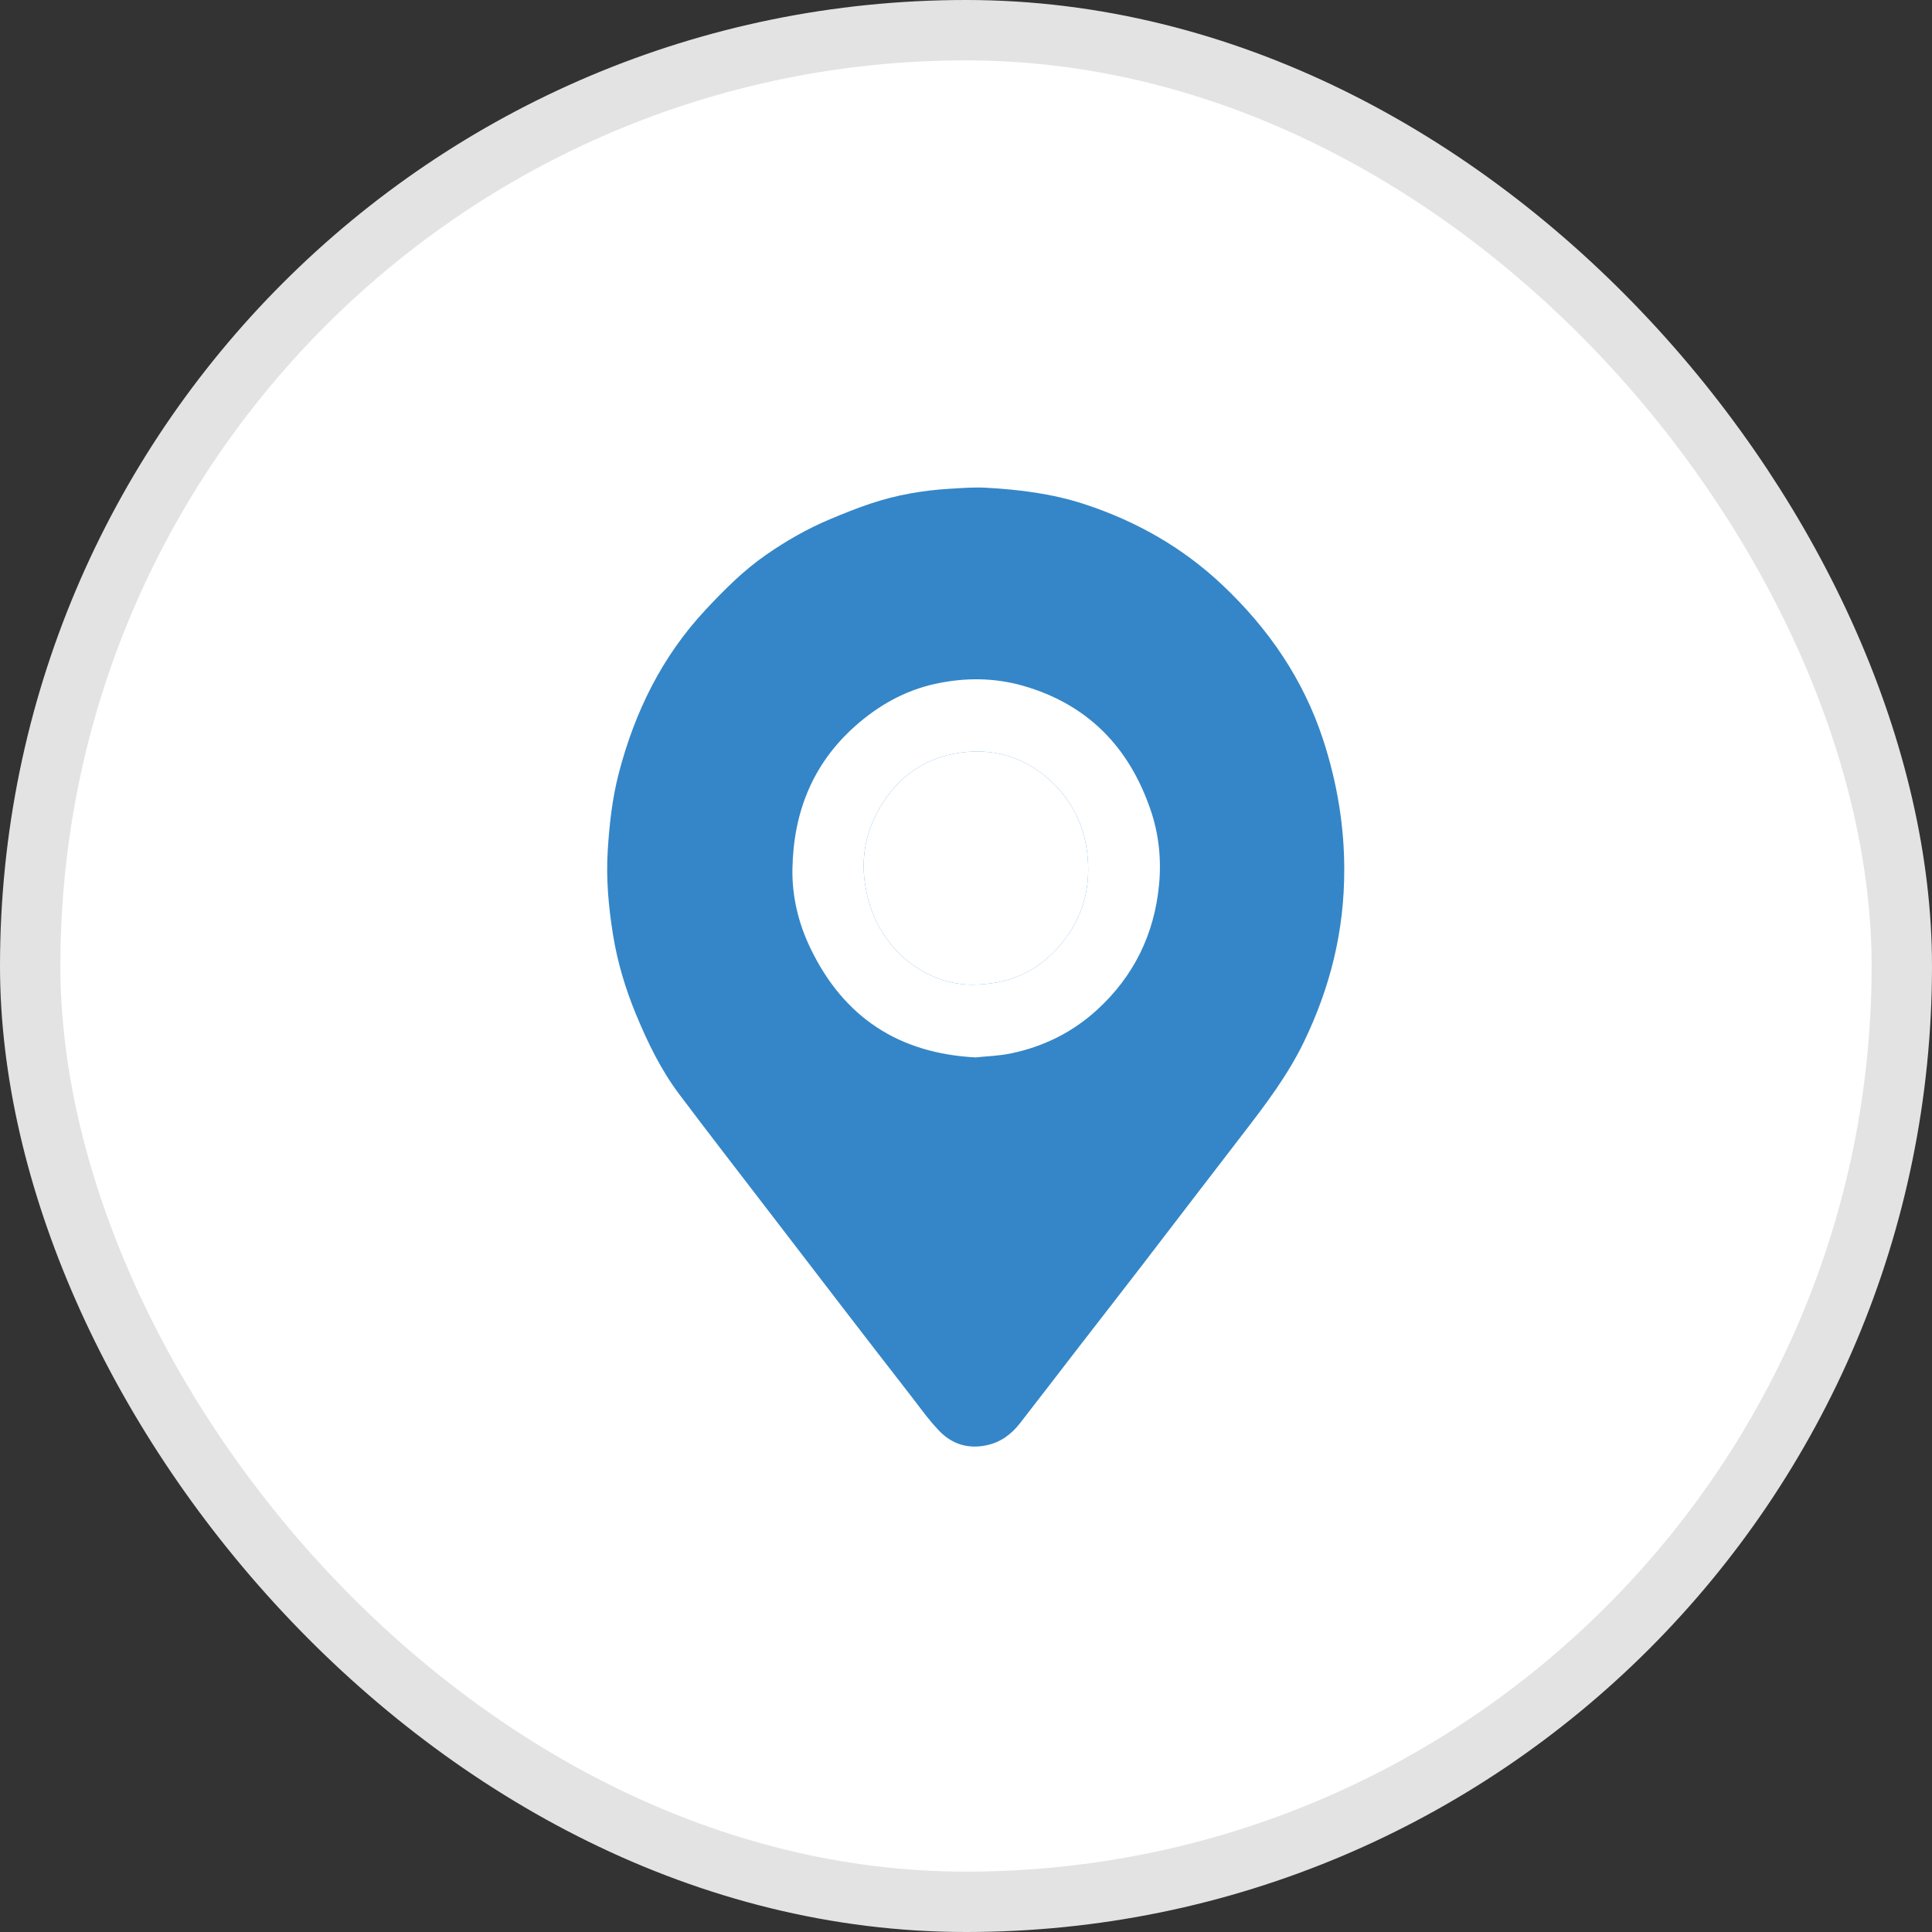
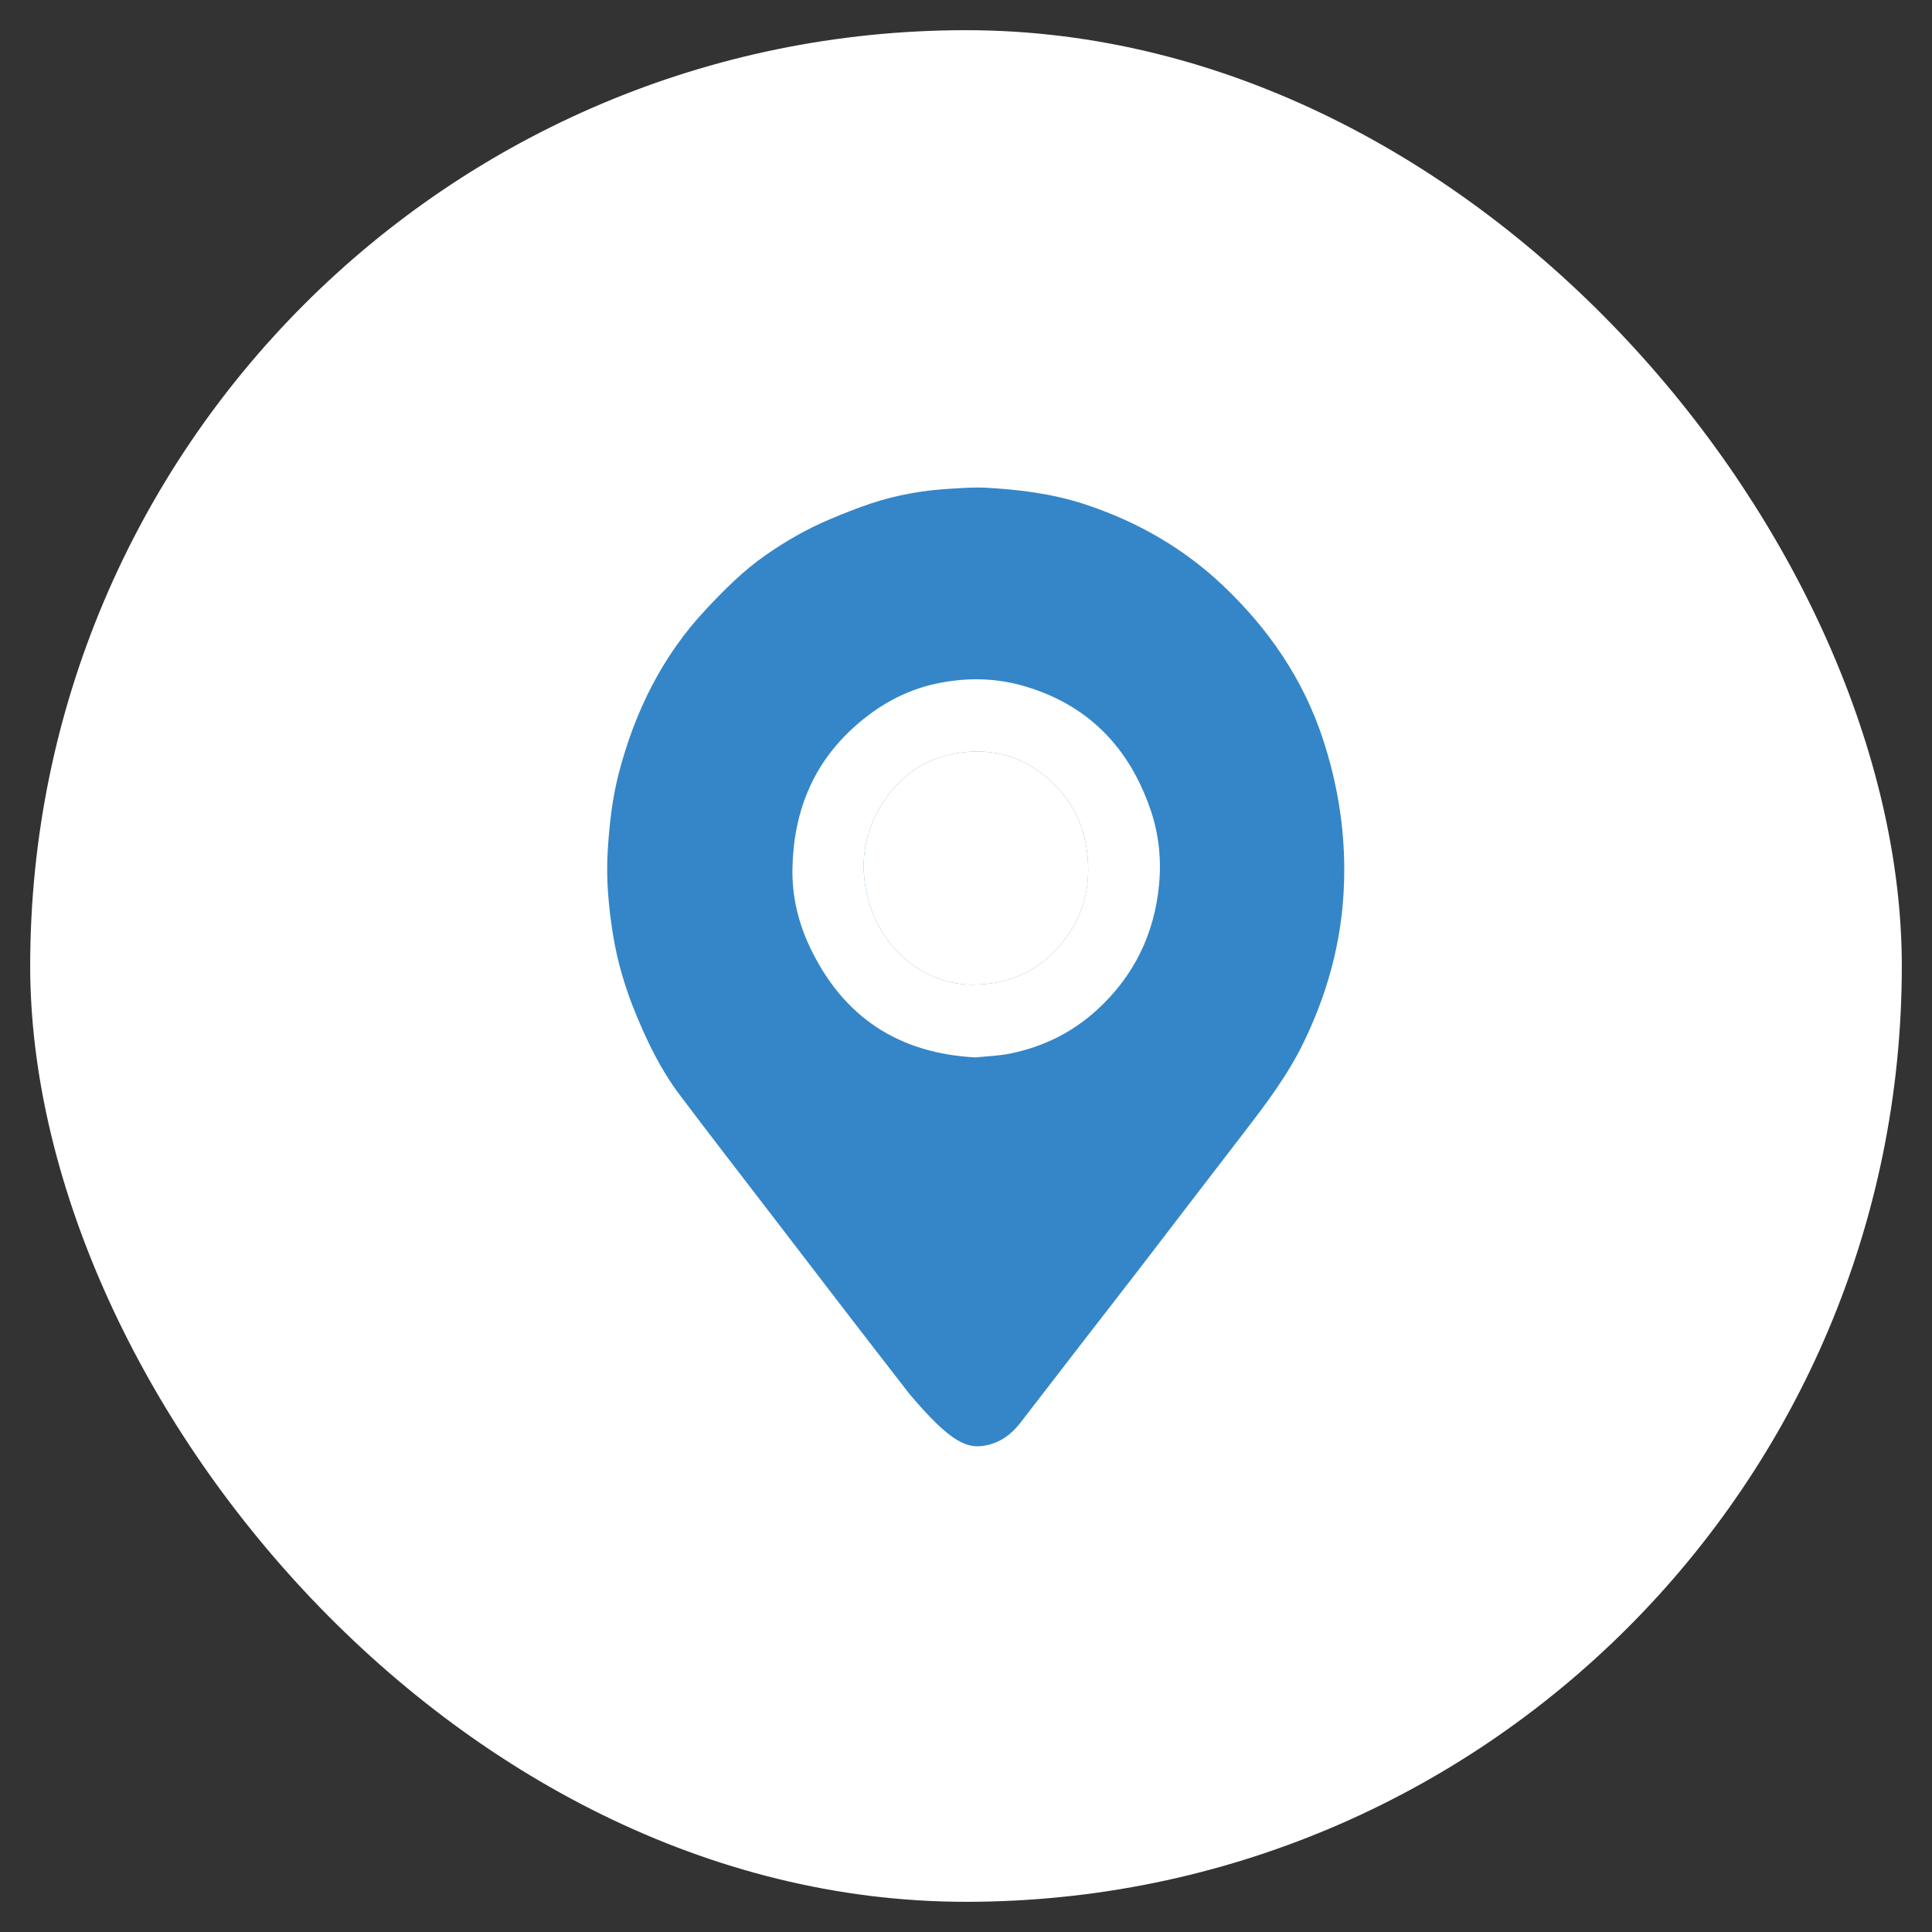
<svg xmlns="http://www.w3.org/2000/svg" width="64" height="64" viewBox="0 0 64 64" fill="none">
  <rect x="0" y="0" width="64" height="64" fill="#333333" stroke="none" />
  <rect x="1" y="1" width="62" height="62" rx="31" fill="white" />
-   <rect x="1" y="1" width="62" height="62" rx="31" stroke="#E3E3E3" stroke-width="2" />
-   <path d="M43.206 34.488C44.063 32.705 44.537 30.837 44.53 28.788C44.53 27.366 44.294 25.925 43.834 24.515C43.178 22.502 42.021 20.825 40.507 19.392C39.188 18.142 37.646 17.266 35.926 16.702C34.864 16.353 33.77 16.218 32.665 16.157C32.27 16.135 31.872 16.167 31.476 16.19C30.581 16.242 29.703 16.394 28.851 16.678C28.392 16.831 27.94 17.012 27.494 17.2C26.744 17.515 26.039 17.919 25.37 18.384C24.623 18.902 23.985 19.545 23.366 20.208C21.931 21.745 21.031 23.575 20.501 25.603C20.281 26.445 20.186 27.305 20.132 28.173C20.073 29.113 20.159 30.041 20.307 30.965C20.453 31.874 20.718 32.754 21.07 33.606C21.455 34.536 21.893 35.439 22.497 36.243C23.493 37.57 24.512 38.878 25.52 40.195C26.305 41.218 27.088 42.24 27.874 43.262C28.623 44.236 29.374 45.209 30.128 46.178C30.446 46.588 30.748 47.016 31.103 47.389C31.529 47.839 32.071 48.01 32.691 47.874C33.154 47.774 33.508 47.508 33.793 47.141C34.438 46.312 35.075 45.479 35.717 44.648C36.396 43.77 37.078 42.895 37.755 42.016C38.897 40.531 40.032 39.04 41.177 37.557C41.927 36.584 42.668 35.609 43.206 34.488Z" fill="#3486C8" />
+   <path d="M43.206 34.488C44.063 32.705 44.537 30.837 44.53 28.788C44.53 27.366 44.294 25.925 43.834 24.515C43.178 22.502 42.021 20.825 40.507 19.392C39.188 18.142 37.646 17.266 35.926 16.702C34.864 16.353 33.77 16.218 32.665 16.157C32.27 16.135 31.872 16.167 31.476 16.19C30.581 16.242 29.703 16.394 28.851 16.678C28.392 16.831 27.94 17.012 27.494 17.2C26.744 17.515 26.039 17.919 25.37 18.384C24.623 18.902 23.985 19.545 23.366 20.208C21.931 21.745 21.031 23.575 20.501 25.603C20.281 26.445 20.186 27.305 20.132 28.173C20.073 29.113 20.159 30.041 20.307 30.965C20.453 31.874 20.718 32.754 21.07 33.606C21.455 34.536 21.893 35.439 22.497 36.243C23.493 37.57 24.512 38.878 25.52 40.195C26.305 41.218 27.088 42.24 27.874 43.262C28.623 44.236 29.374 45.209 30.128 46.178C31.529 47.839 32.071 48.01 32.691 47.874C33.154 47.774 33.508 47.508 33.793 47.141C34.438 46.312 35.075 45.479 35.717 44.648C36.396 43.77 37.078 42.895 37.755 42.016C38.897 40.531 40.032 39.04 41.177 37.557C41.927 36.584 42.668 35.609 43.206 34.488Z" fill="#3486C8" />
  <path d="M32.318 35.028C29.78 34.896 27.949 33.707 26.844 31.407C26.451 30.588 26.238 29.713 26.25 28.805C26.278 26.935 26.906 25.32 28.32 24.06C29.094 23.37 29.971 22.875 30.979 22.654C31.952 22.441 32.933 22.443 33.897 22.719C36.019 23.33 37.397 24.733 38.113 26.824C38.389 27.627 38.475 28.465 38.396 29.304C38.24 30.95 37.557 32.342 36.338 33.456C35.518 34.205 34.558 34.674 33.483 34.897C33.096 34.978 32.696 34.987 32.318 35.028ZM32.191 32.62C33.363 32.613 34.267 32.234 34.987 31.457C35.792 30.591 36.142 29.561 36.027 28.367C35.925 27.299 35.465 26.42 34.66 25.74C33.831 25.042 32.858 24.785 31.79 24.937C30.722 25.089 29.876 25.643 29.284 26.532C28.563 27.613 28.43 28.798 28.837 30.046C29.337 31.569 30.73 32.61 32.191 32.62Z" fill="white" />
  <path d="M32.191 32.62C33.363 32.613 34.267 32.234 34.987 31.457C35.792 30.591 36.142 29.561 36.027 28.367C35.925 27.299 35.465 26.42 34.66 25.74C33.831 25.042 32.858 24.785 31.79 24.937C30.722 25.089 29.876 25.643 29.284 26.532C28.563 27.613 28.43 28.798 28.837 30.046C29.337 31.569 30.73 32.61 32.191 32.62Z" fill="white" />
</svg>